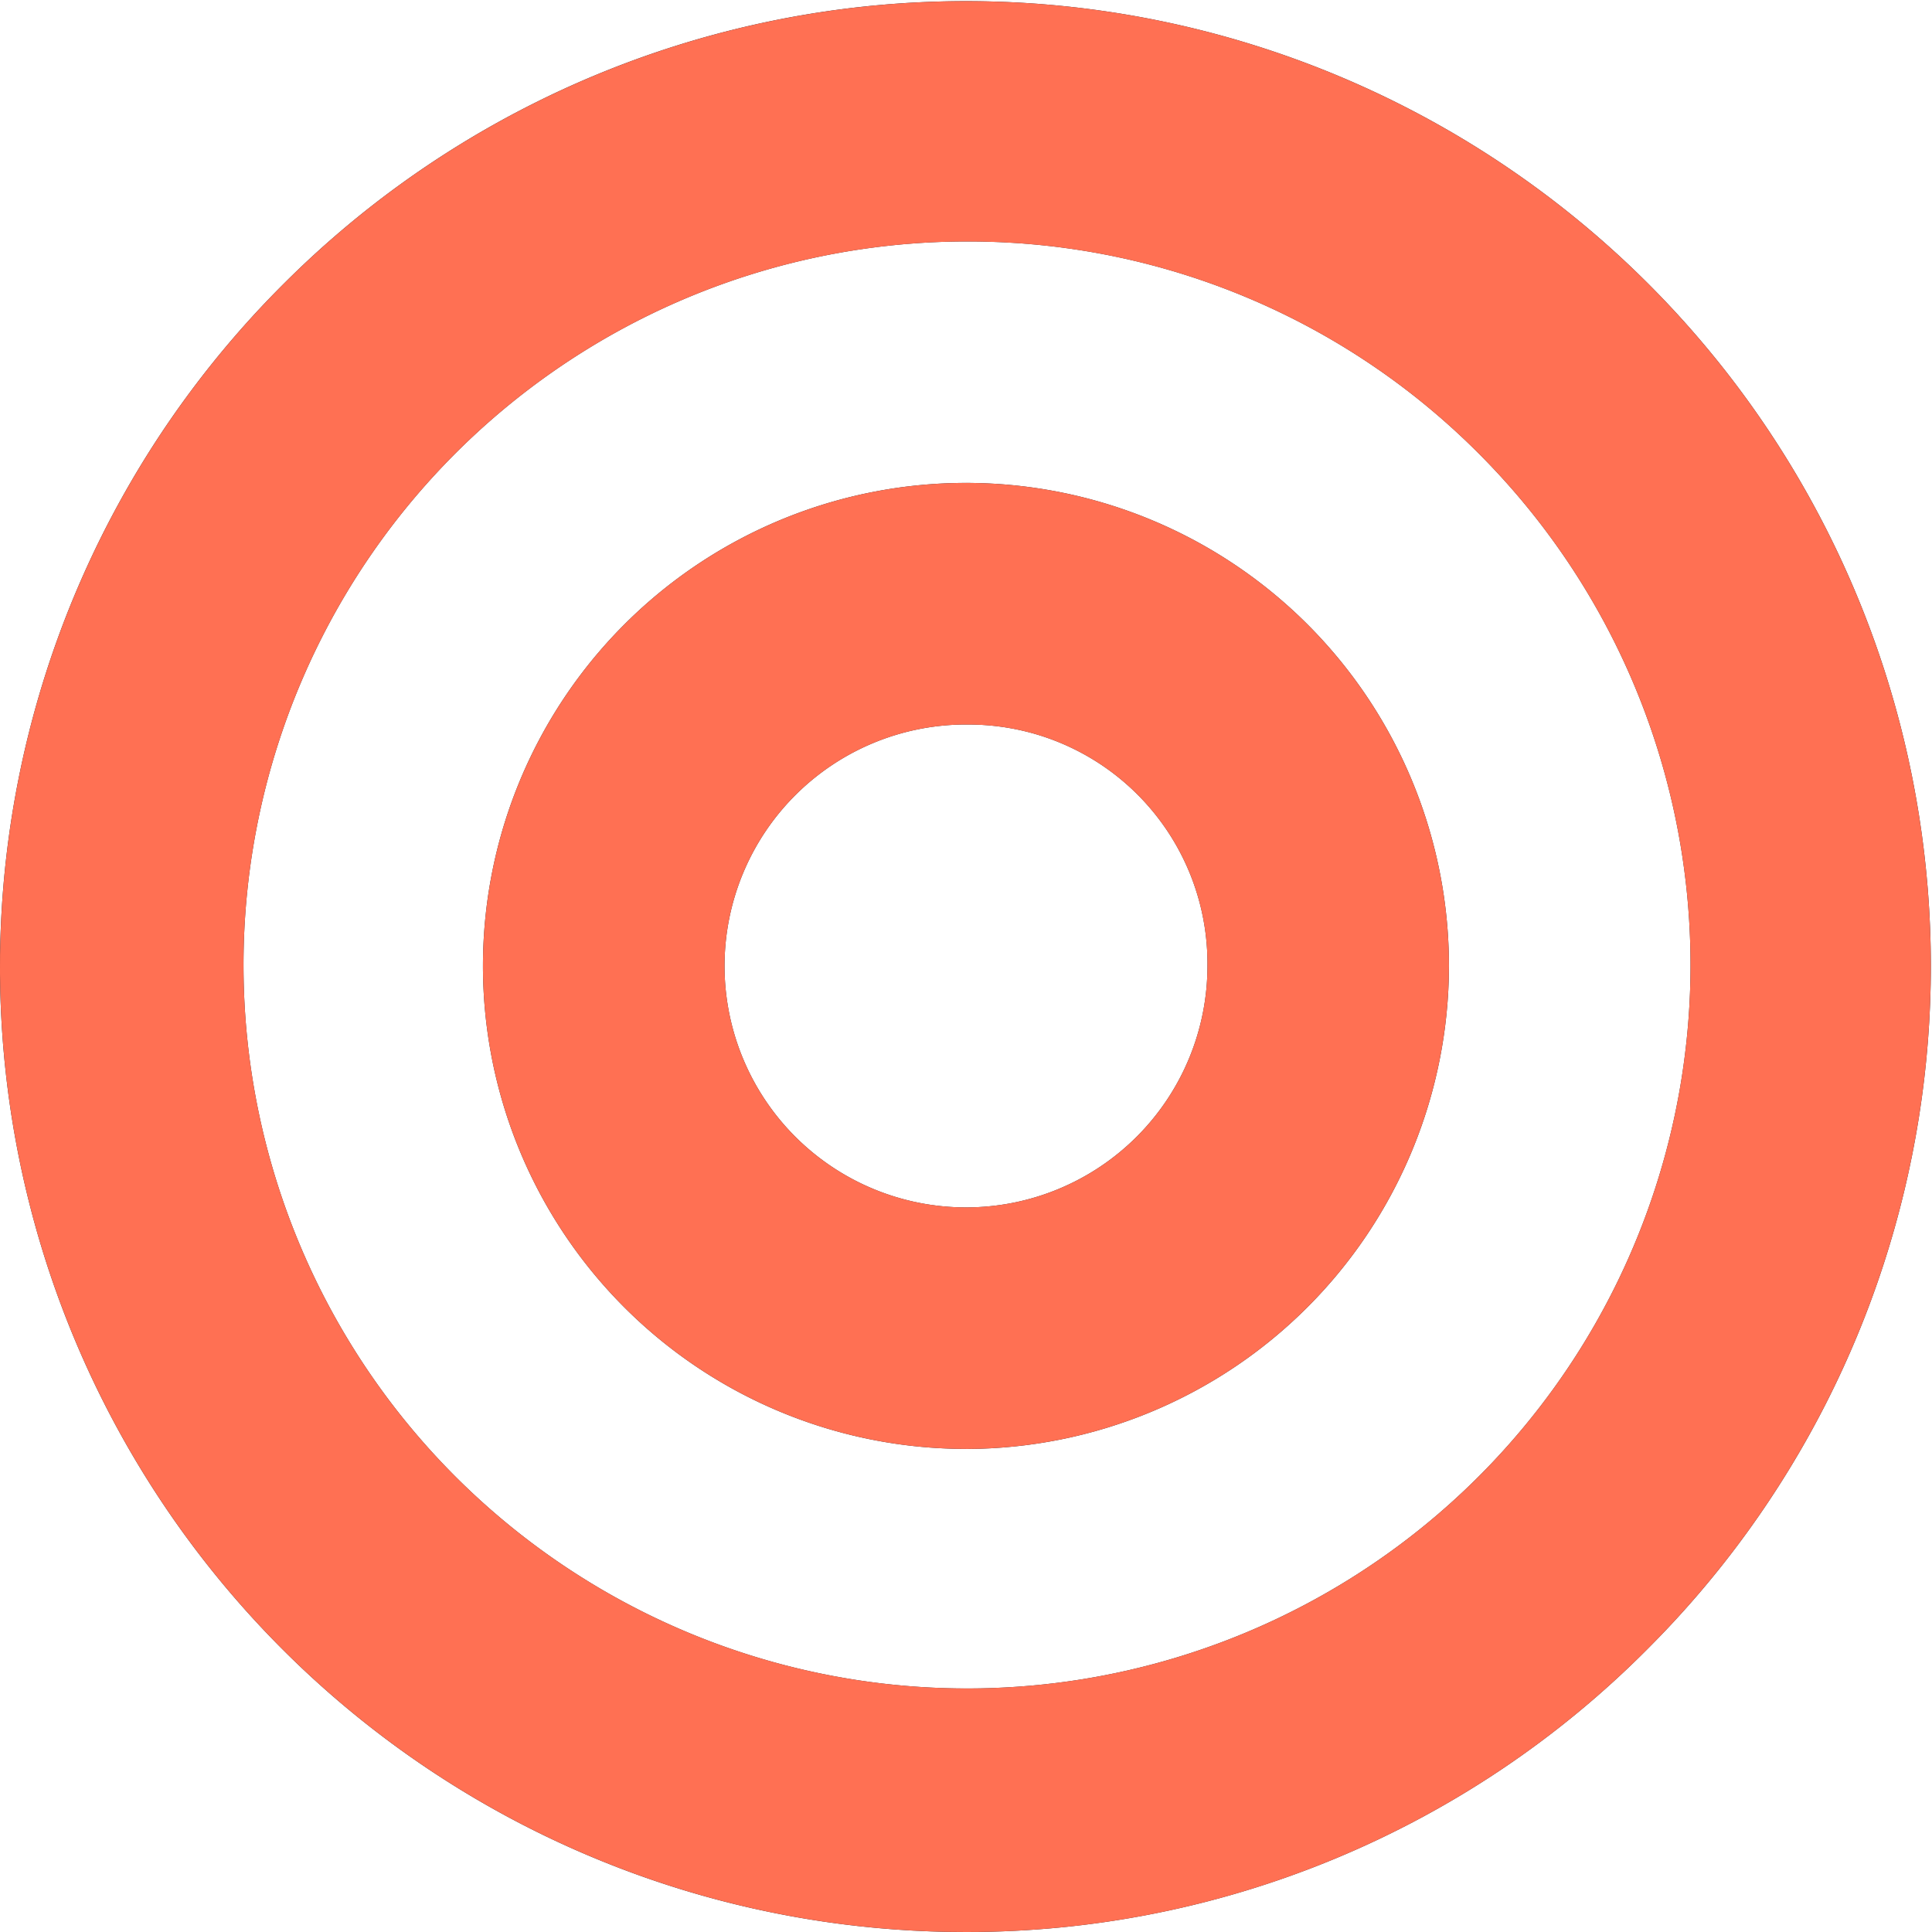
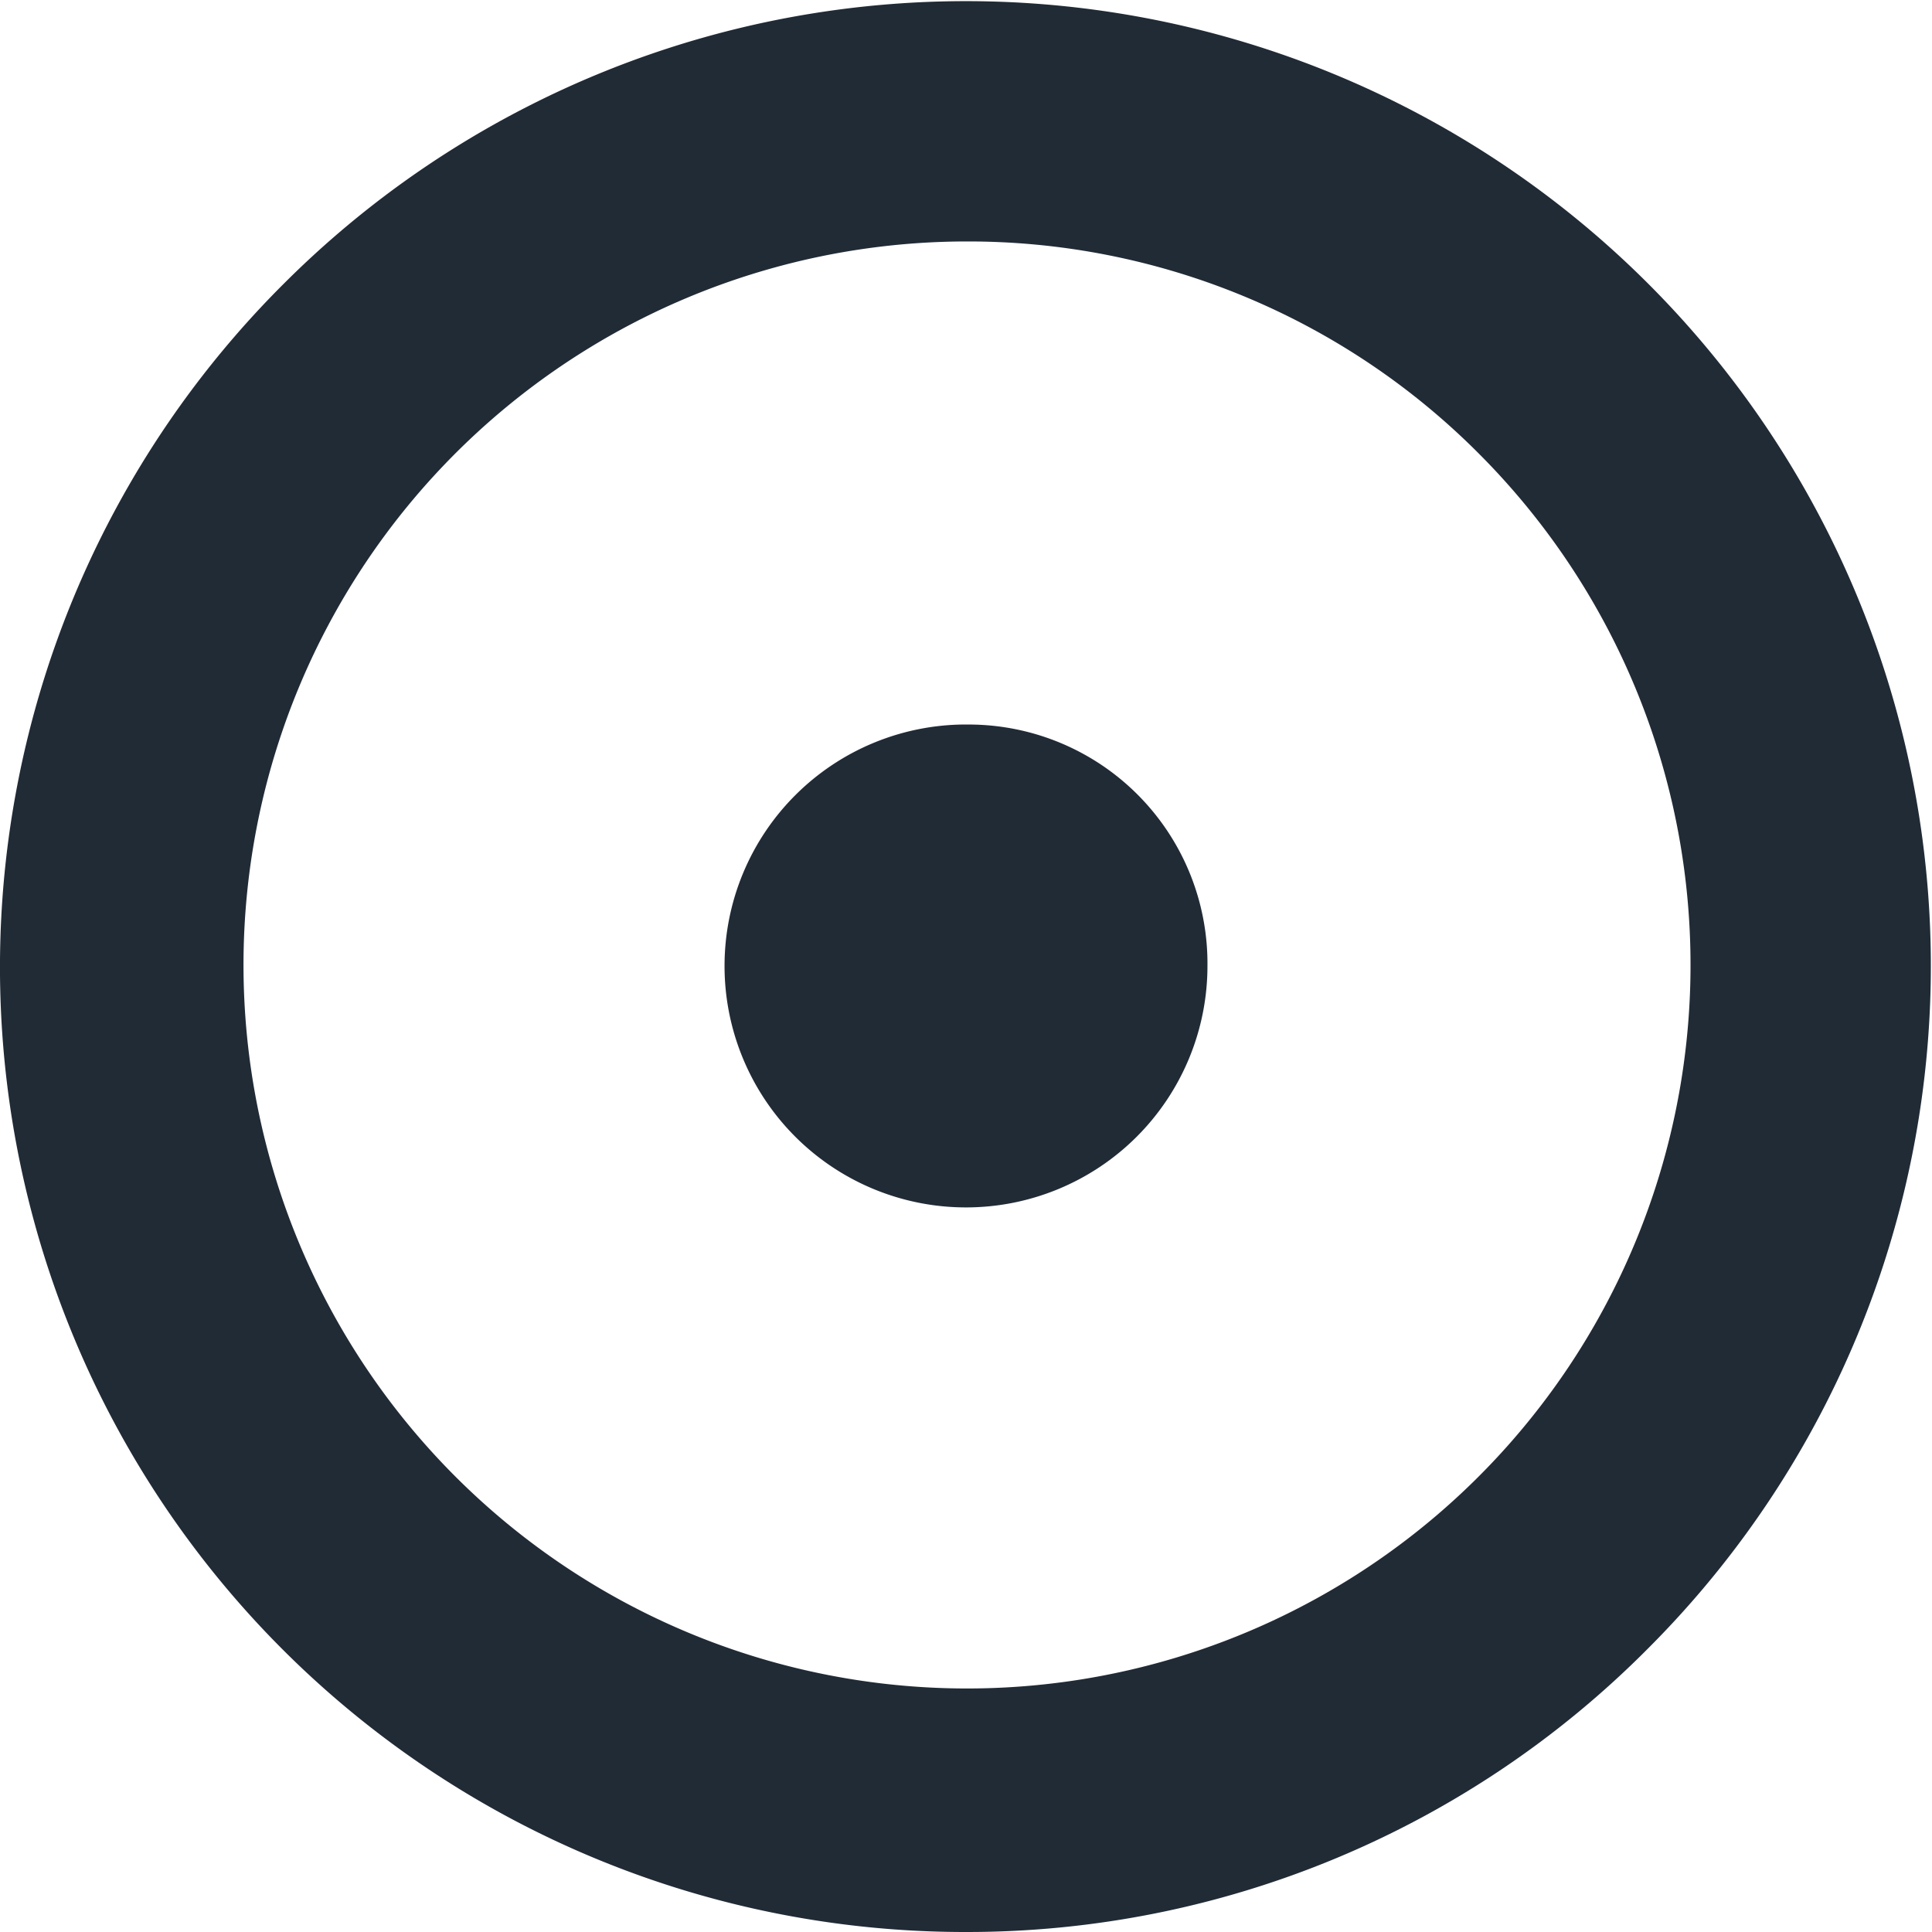
<svg xmlns="http://www.w3.org/2000/svg" width="45" height="45" viewBox="0 0 45 45">
  <defs>
    <clipPath id="a">
      <rect width="45" height="45" fill="none" />
    </clipPath>
    <clipPath id="b">
-       <path d="M22.5,45A22.473,22.473,0,0,1,6.609,6.609,22.473,22.473,0,1,1,38.391,38.391,22.34,22.34,0,0,1,22.5,45Zm0-39.376A16.852,16.852,0,1,0,34.44,10.56,16.779,16.779,0,0,0,22.5,5.624Zm0,28.124A11.25,11.25,0,1,1,33.749,22.5,11.263,11.263,0,0,1,22.5,33.749Zm0-16.873A5.624,5.624,0,1,0,28.124,22.5,5.565,5.565,0,0,0,22.5,16.876Z" fill="#212b36" />
-     </clipPath>
+       </clipPath>
    <clipPath id="c">
-       <rect width="50.624" height="50.624" fill="none" />
-     </clipPath>
+       </clipPath>
  </defs>
  <g transform="translate(0 0)" clip-path="url(#a)">
    <g transform="translate(0 0)">
-       <path d="M22.5,45A22.473,22.473,0,0,1,6.609,6.609,22.473,22.473,0,1,1,38.391,38.391,22.34,22.34,0,0,1,22.5,45Zm0-39.376A16.852,16.852,0,1,0,34.44,10.56,16.779,16.779,0,0,0,22.5,5.624Zm0,28.124A11.25,11.25,0,1,1,33.749,22.5,11.263,11.263,0,0,1,22.5,33.749Zm0-16.873A5.624,5.624,0,1,0,28.124,22.5,5.565,5.565,0,0,0,22.5,16.876Z" fill="#212b36" />
+       <path d="M22.5,45A22.473,22.473,0,0,1,6.609,6.609,22.473,22.473,0,1,1,38.391,38.391,22.34,22.34,0,0,1,22.5,45Zm0-39.376A16.852,16.852,0,1,0,34.44,10.56,16.779,16.779,0,0,0,22.5,5.624Zm0,28.124Zm0-16.873A5.624,5.624,0,1,0,28.124,22.5,5.565,5.565,0,0,0,22.5,16.876Z" fill="#212b36" />
      <g clip-path="url(#b)">
        <g transform="translate(-2.812 -2.812)" clip-path="url(#c)">
          <rect width="50.624" height="50.624" rx="4" fill="#ff7053" />
        </g>
      </g>
    </g>
  </g>
</svg>